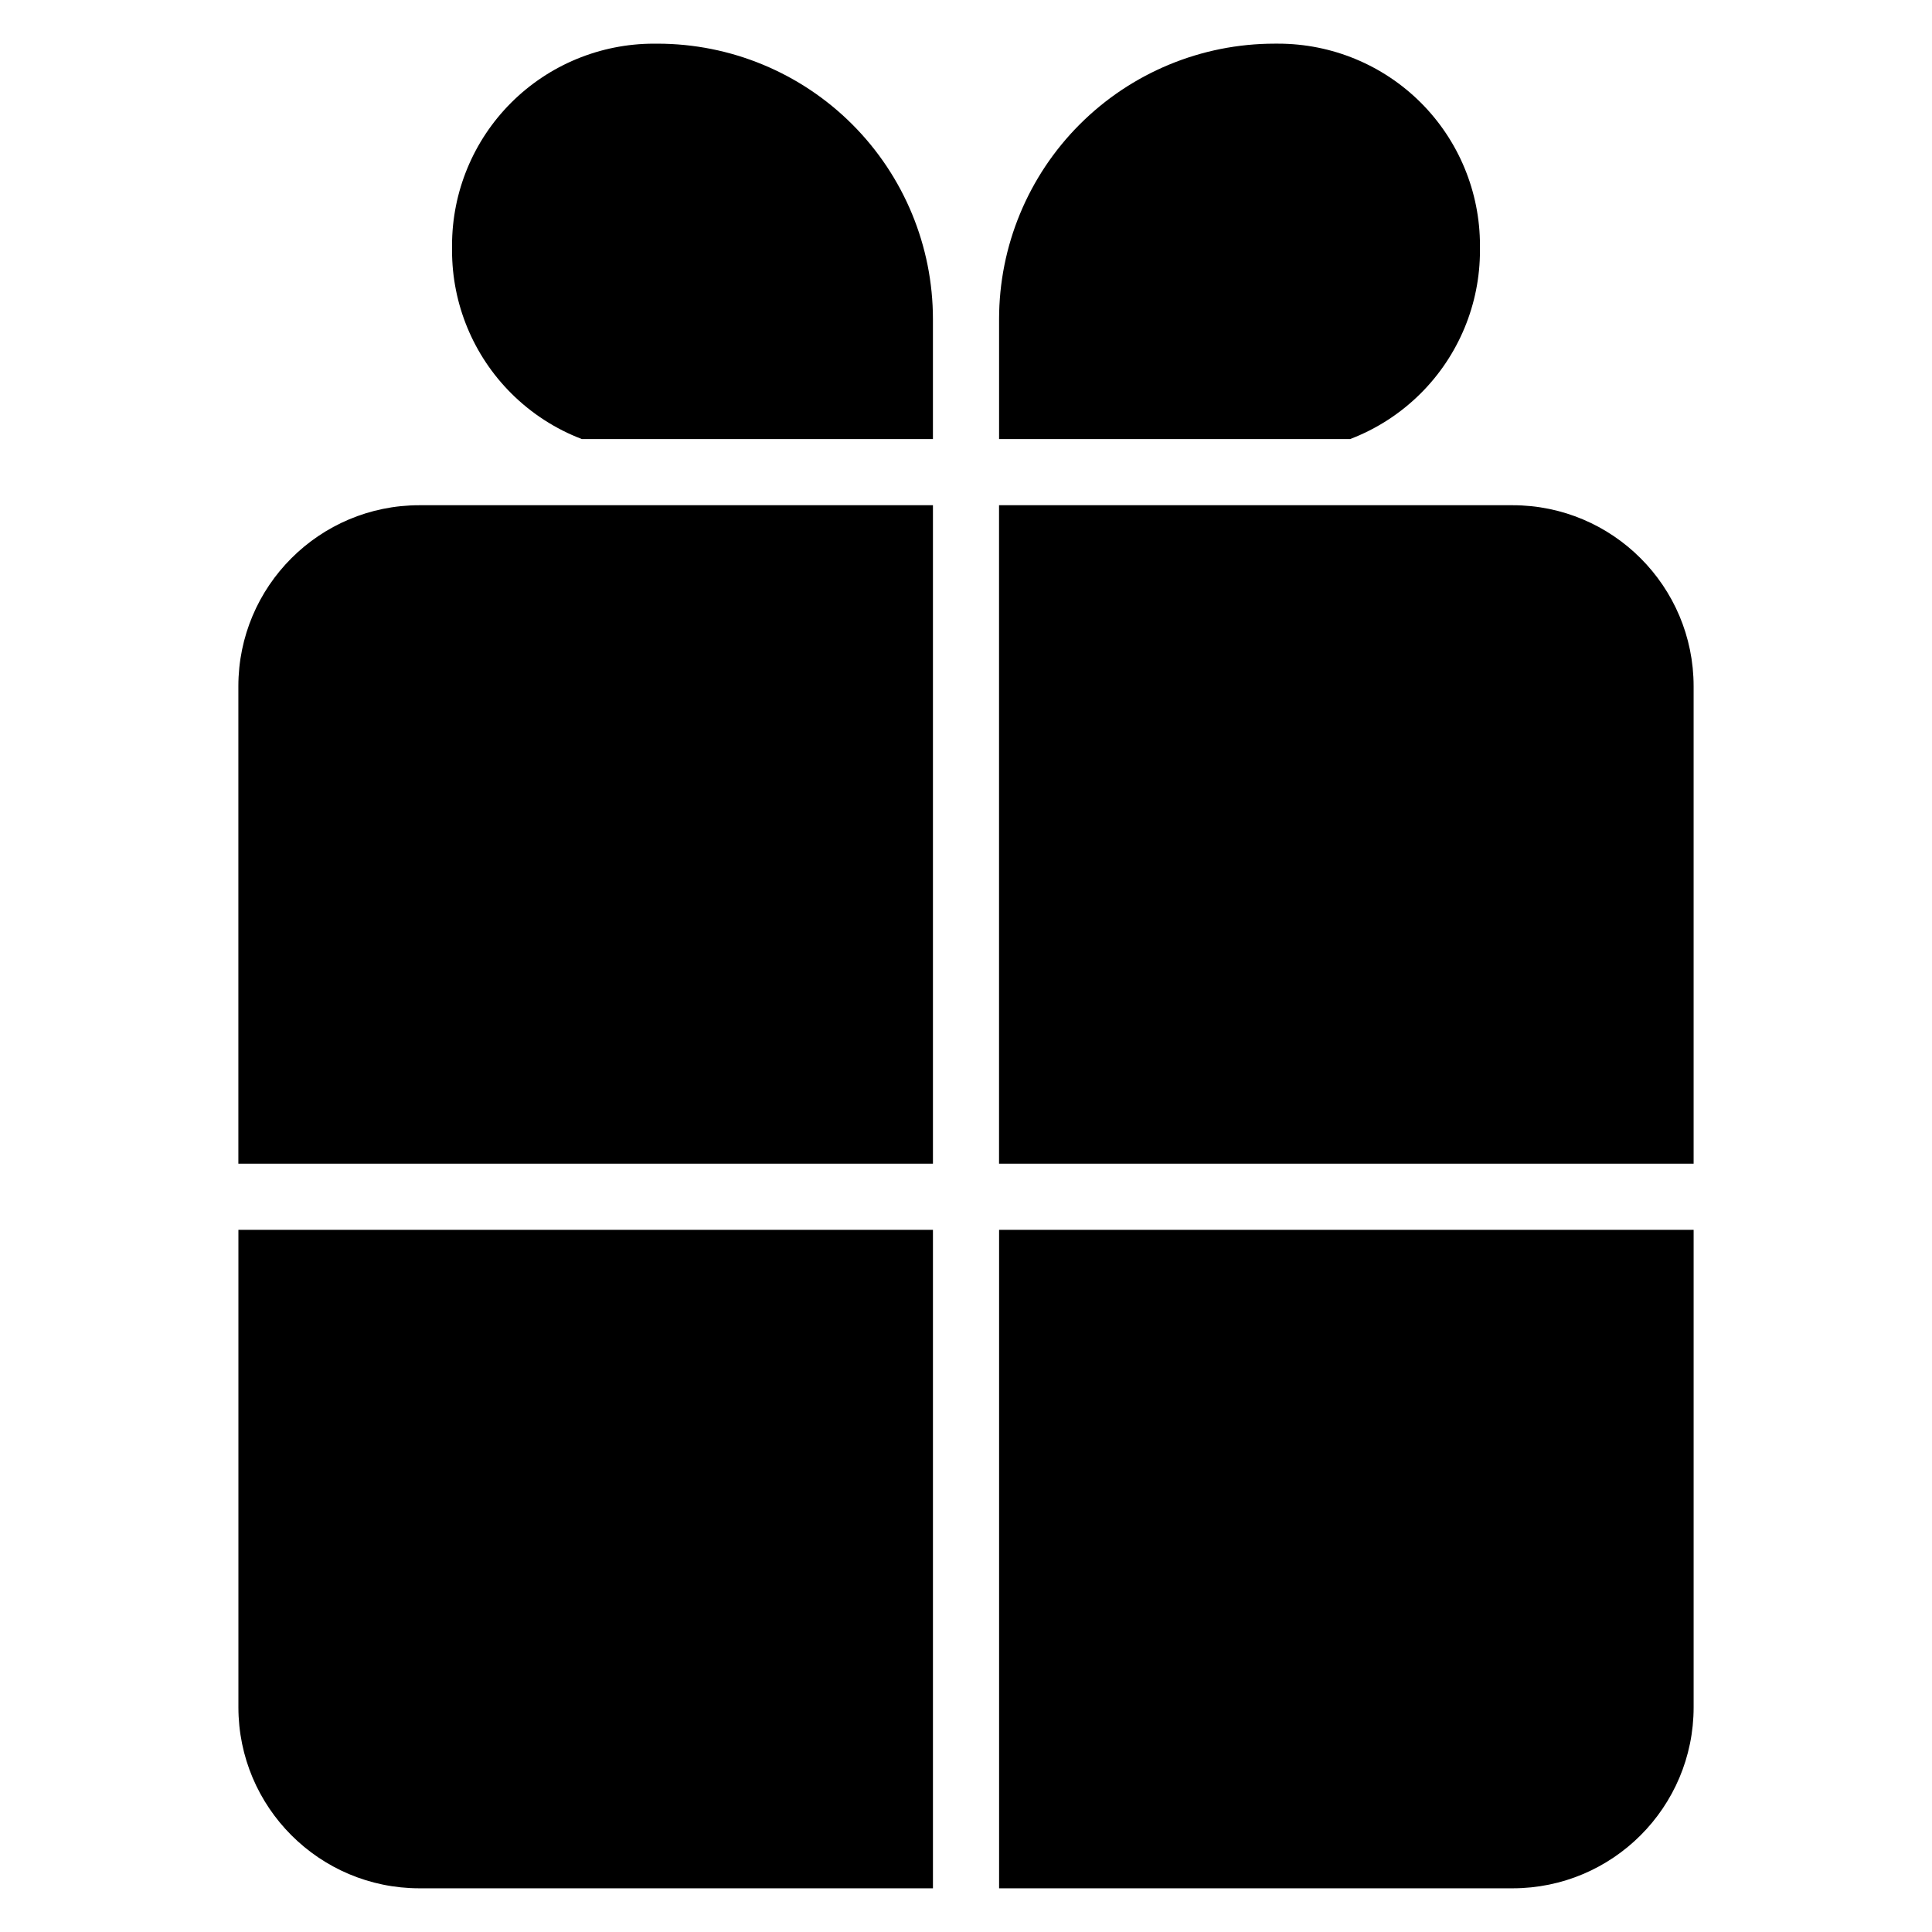
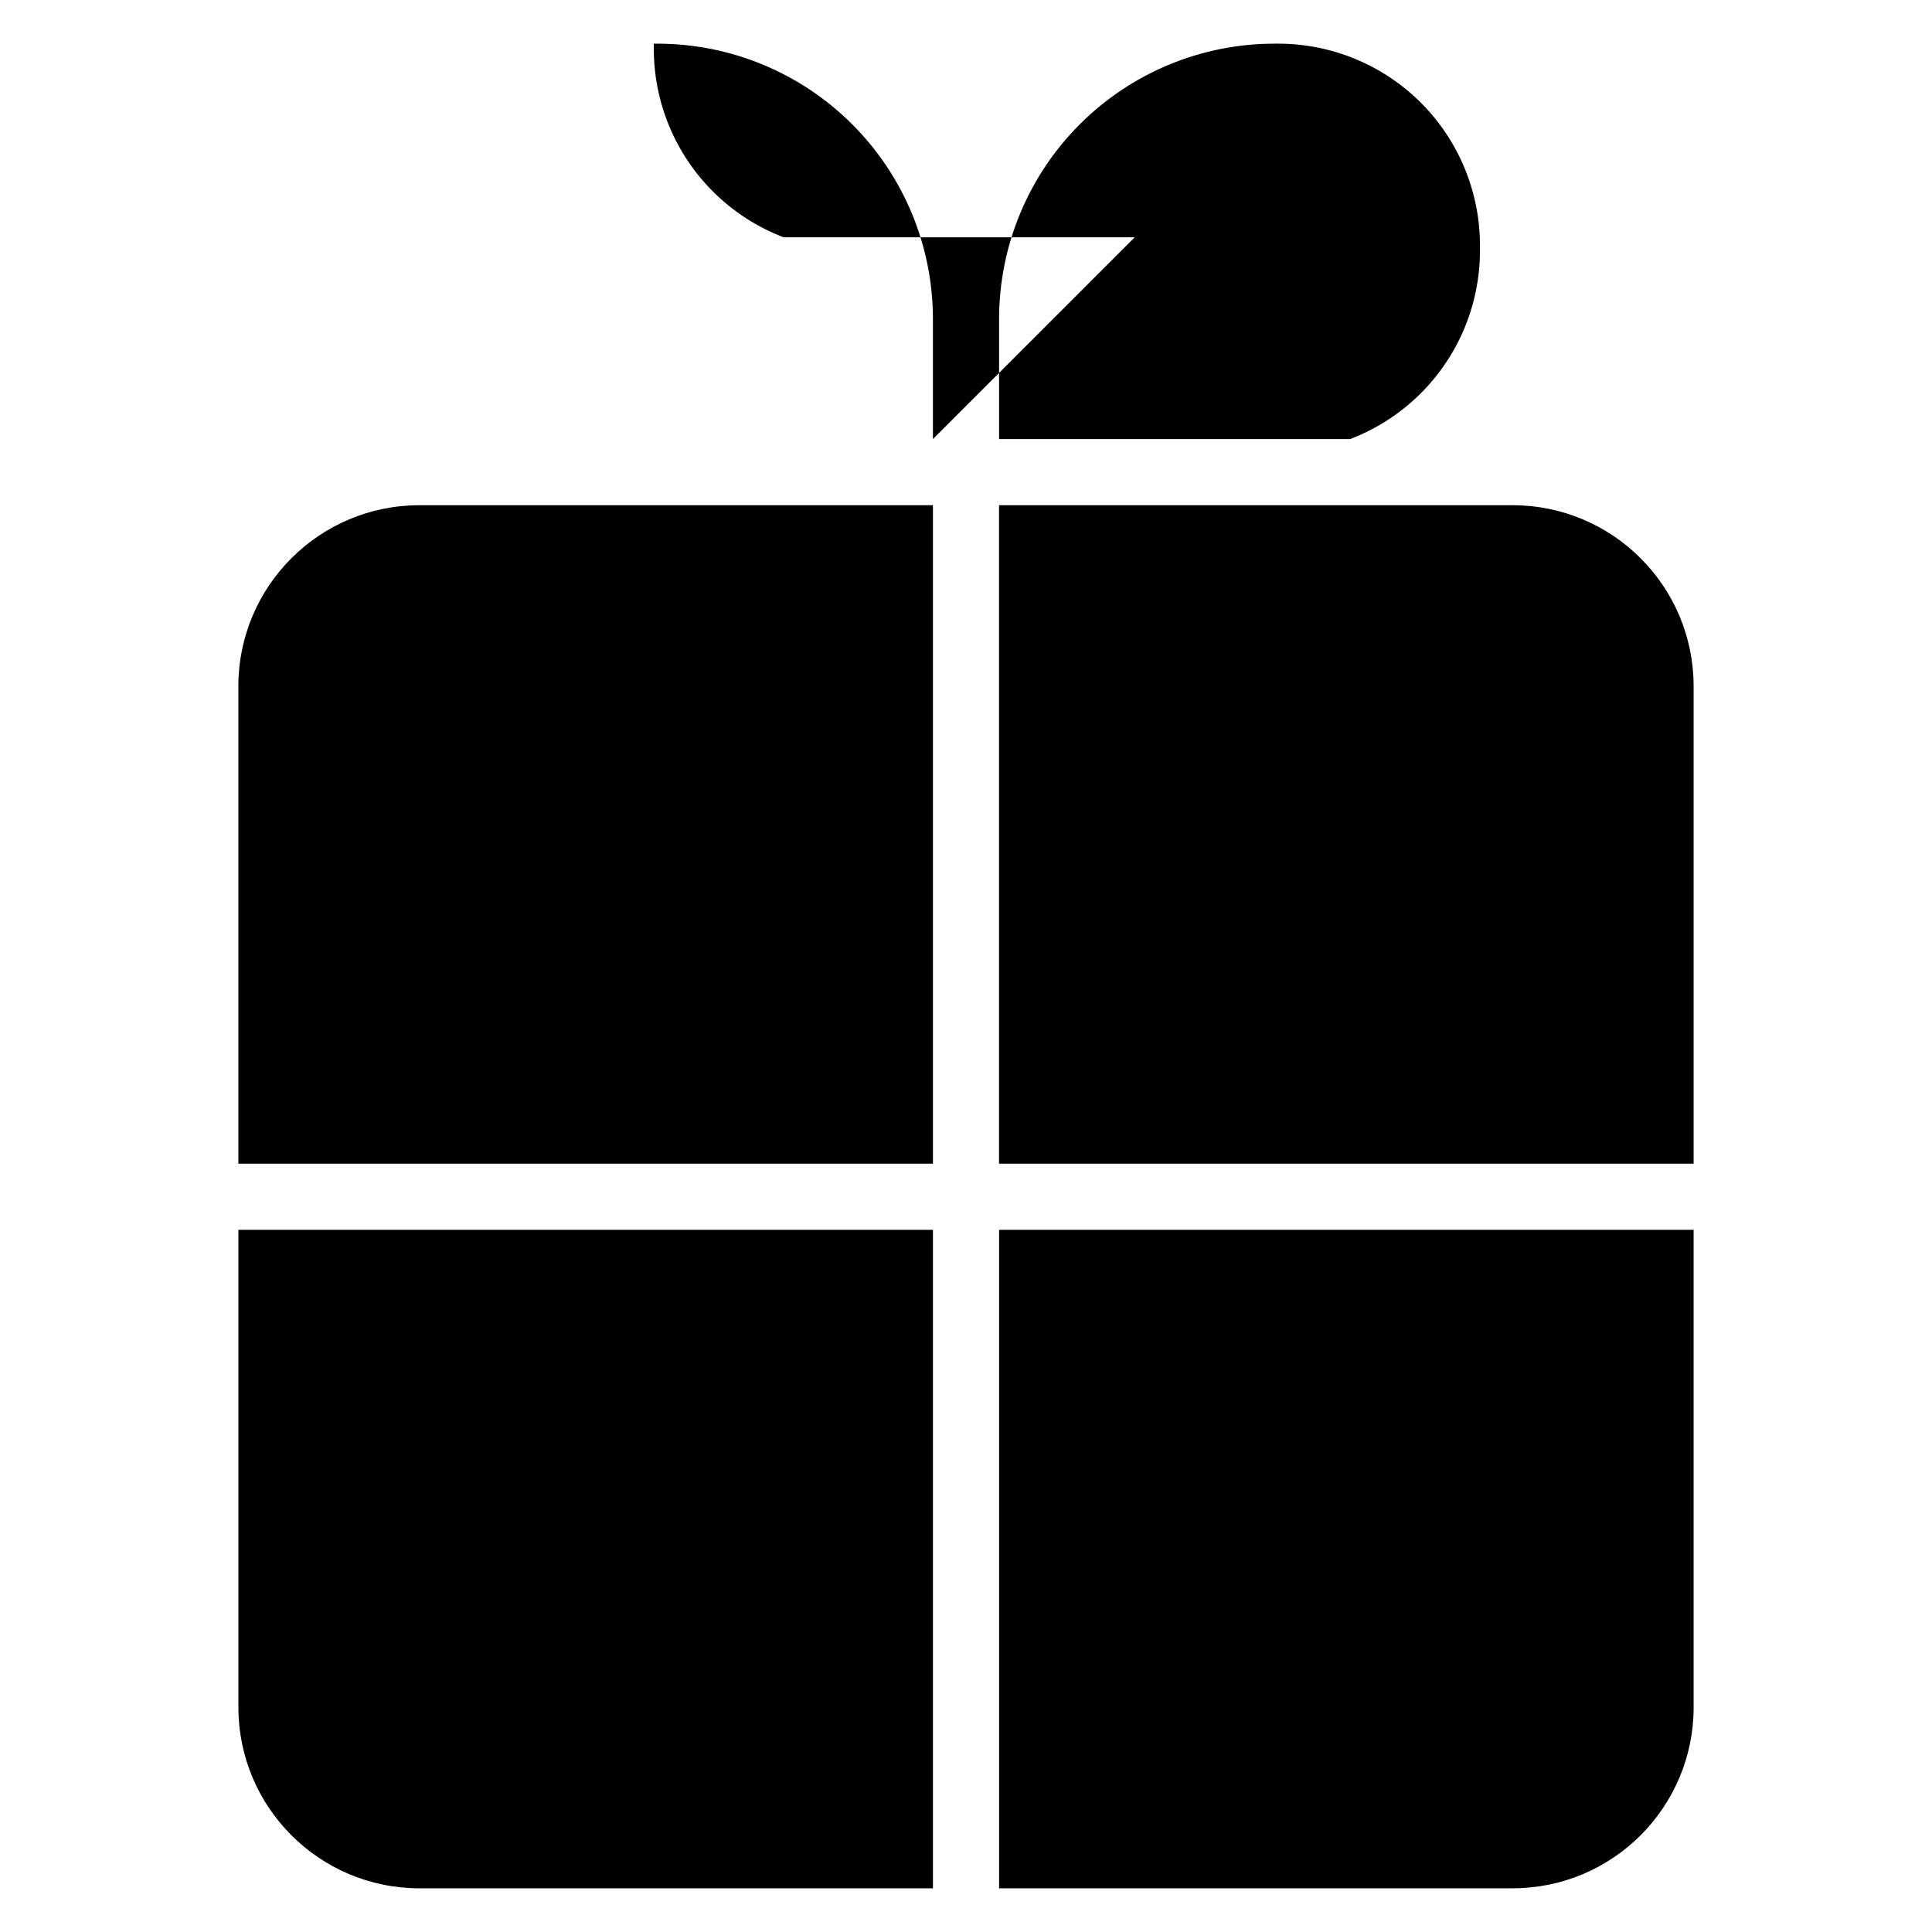
<svg xmlns="http://www.w3.org/2000/svg" fill="#000000" width="800px" height="800px" version="1.1" viewBox="144 144 512 512">
-   <path d="m207.17 469.92h184.07v174.5h-136.08c-26.504 0-47.98-21.48-47.98-47.98v-126.52zm385.66 0v126.52c0 26.504-21.48 47.98-47.98 47.98h-136.08v-174.5h184.07zm-201.59-192.03v174.5h-184.07v-126.52c0-26.504 21.48-47.98 47.98-47.98zm17.527 0h136.08c26.504 0 47.98 21.48 47.98 47.98v126.52h-184.07v-174.5zm93.039-17.535c6.969-2.664 13.367-6.773 18.746-12.152 10.031-10.027 15.656-23.629 15.656-37.812v-1.348c0-14.18-5.625-27.785-15.656-37.816-10.027-10.02-23.629-15.656-37.812-15.656h-0.973c-19.363 0-37.93 7.691-51.617 21.379-13.691 13.691-21.383 32.258-21.383 51.617v31.785h93.039zm-110.57 0v-31.785c0-19.359-7.691-37.926-21.383-51.617-13.688-13.688-32.254-21.379-51.617-21.379h-0.973c-14.18 0-27.785 5.637-37.812 15.656-10.031 10.031-15.656 23.633-15.656 37.816v1.348c0 14.18 5.625 27.785 15.656 37.812 5.379 5.379 11.777 9.488 18.746 12.152h93.039z" fill-rule="evenodd" />
+   <path d="m207.17 469.92h184.07v174.5h-136.08c-26.504 0-47.98-21.48-47.98-47.98v-126.52zm385.66 0v126.52c0 26.504-21.48 47.98-47.98 47.98h-136.08v-174.5h184.07zm-201.59-192.03v174.5h-184.07v-126.52c0-26.504 21.48-47.98 47.98-47.98zm17.527 0h136.08c26.504 0 47.98 21.48 47.98 47.98v126.52h-184.07v-174.5zm93.039-17.535c6.969-2.664 13.367-6.773 18.746-12.152 10.031-10.027 15.656-23.629 15.656-37.812v-1.348c0-14.18-5.625-27.785-15.656-37.816-10.027-10.02-23.629-15.656-37.812-15.656h-0.973c-19.363 0-37.93 7.691-51.617 21.379-13.691 13.691-21.383 32.258-21.383 51.617v31.785h93.039zm-110.57 0v-31.785c0-19.359-7.691-37.926-21.383-51.617-13.688-13.688-32.254-21.379-51.617-21.379h-0.973v1.348c0 14.18 5.625 27.785 15.656 37.812 5.379 5.379 11.777 9.488 18.746 12.152h93.039z" fill-rule="evenodd" />
</svg>